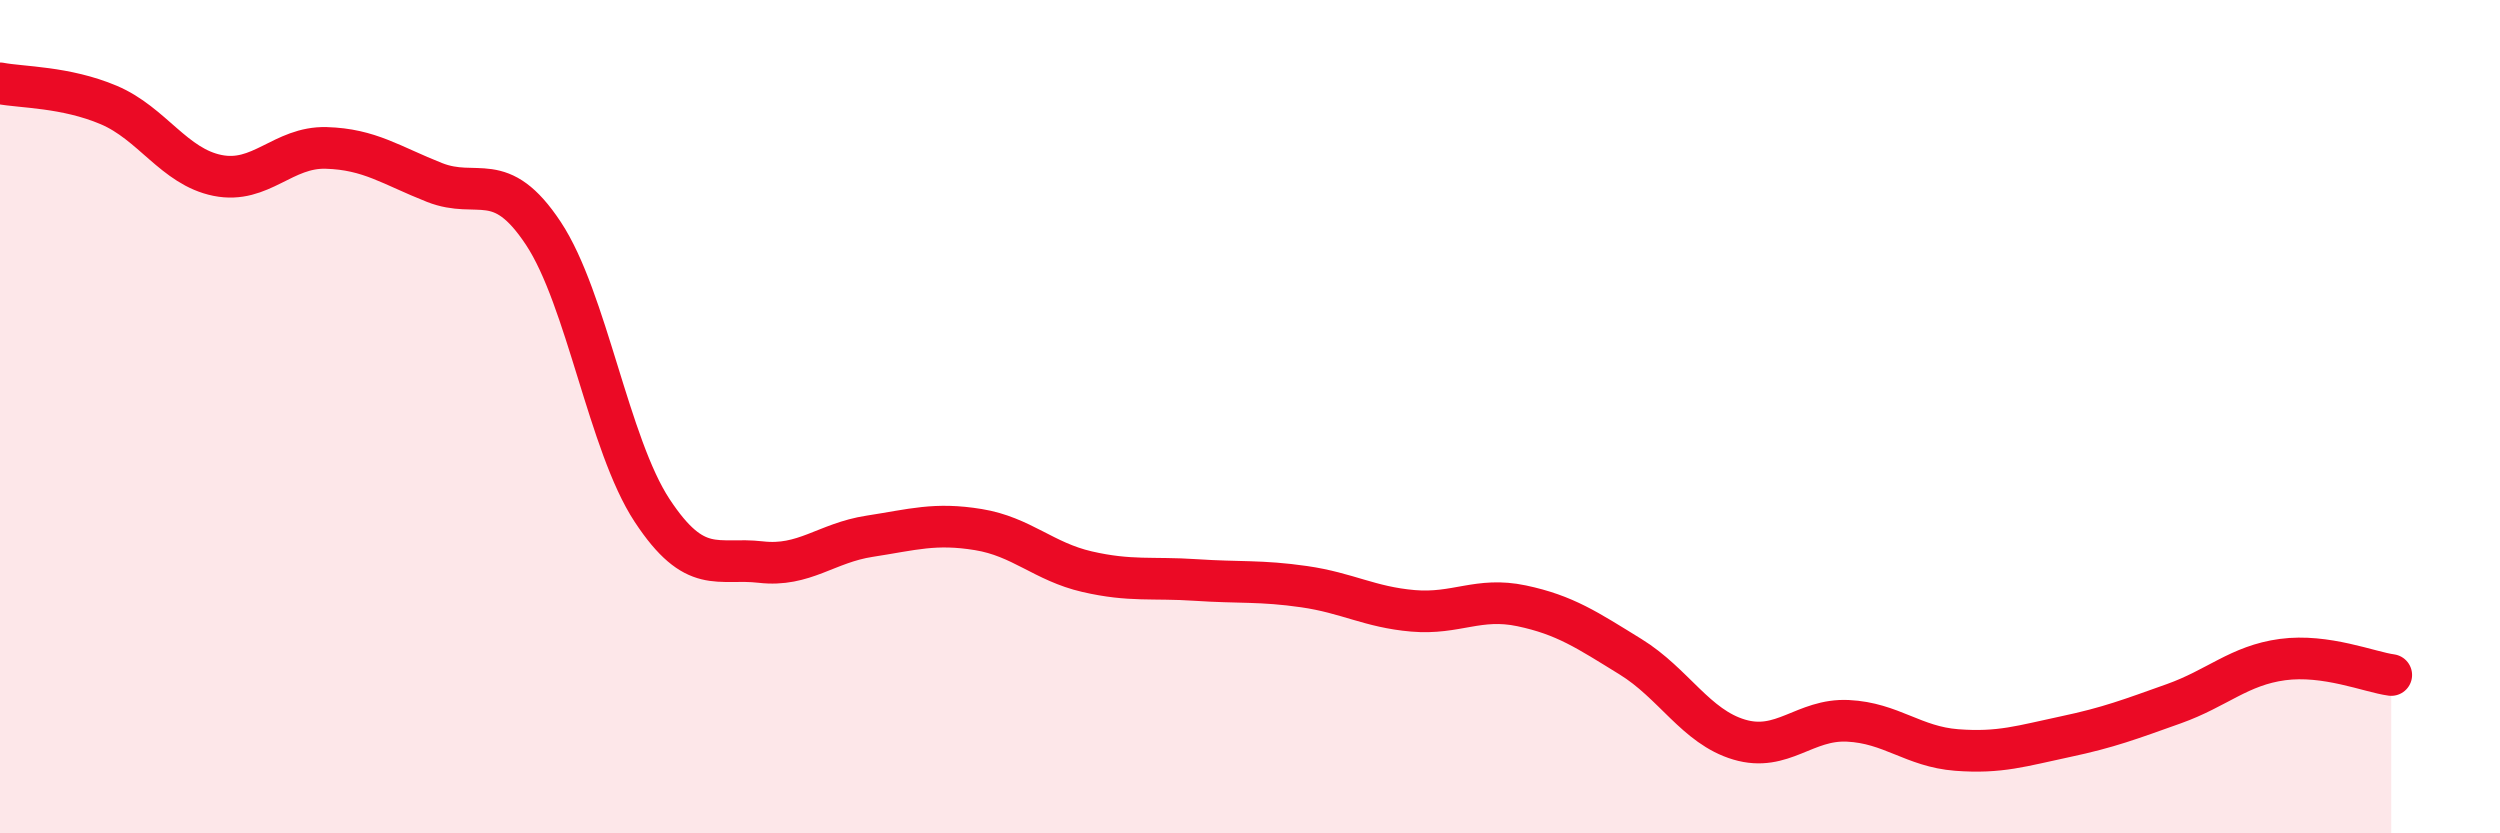
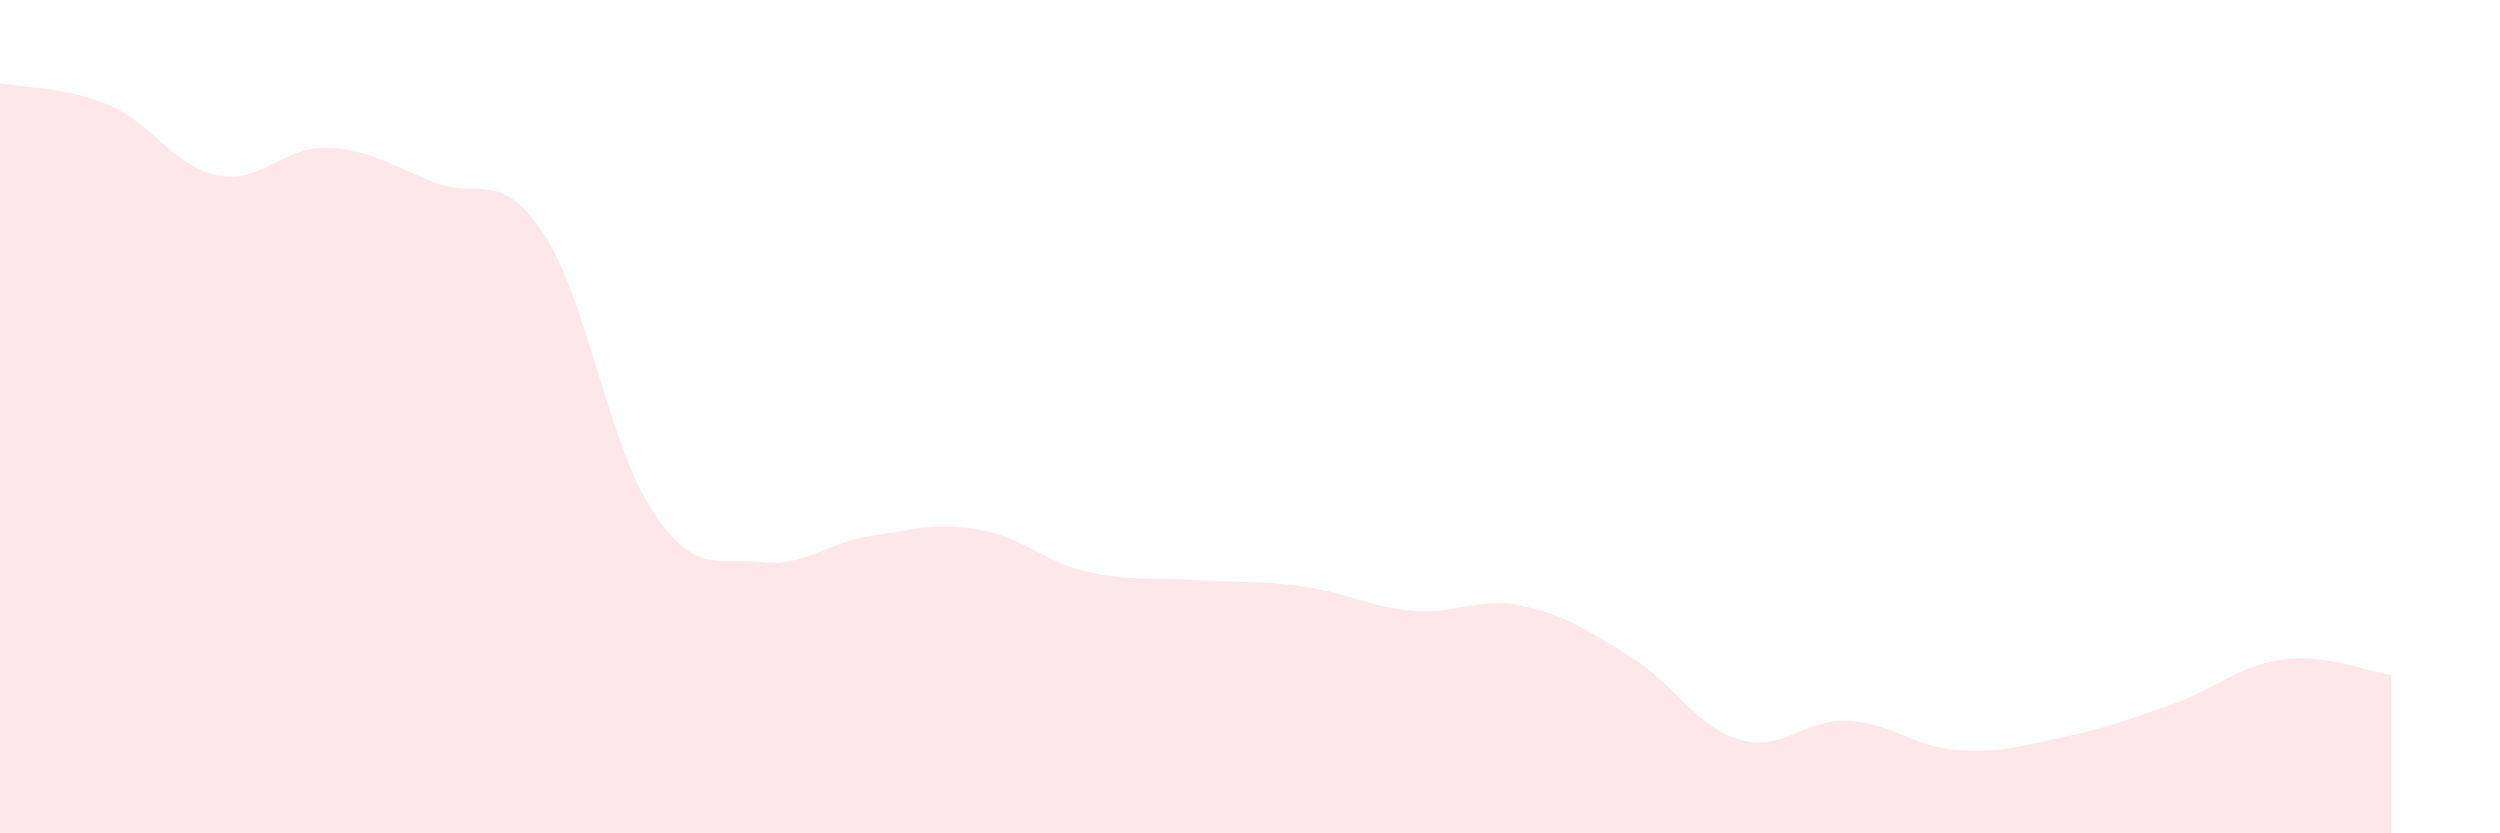
<svg xmlns="http://www.w3.org/2000/svg" width="60" height="20" viewBox="0 0 60 20">
  <path d="M 0,2 C 0.52,2.1 1.57,2.08 2.61,2.52 C 3.65,2.96 4.18,4 5.22,4.21 C 6.26,4.42 6.79,3.52 7.83,3.55 C 8.87,3.58 9.39,3.97 10.43,4.38 C 11.47,4.79 12,4.03 13.04,5.6 C 14.08,7.17 14.61,10.67 15.65,12.25 C 16.69,13.83 17.22,13.37 18.26,13.49 C 19.3,13.61 19.83,13.03 20.87,12.87 C 21.91,12.71 22.44,12.54 23.48,12.71 C 24.52,12.88 25.05,13.48 26.09,13.72 C 27.13,13.96 27.66,13.85 28.7,13.92 C 29.74,13.99 30.26,13.93 31.3,14.08 C 32.34,14.23 32.87,14.57 33.91,14.66 C 34.95,14.75 35.48,14.32 36.52,14.54 C 37.56,14.76 38.09,15.12 39.13,15.76 C 40.17,16.4 40.7,17.44 41.74,17.75 C 42.78,18.06 43.31,17.25 44.35,17.3 C 45.39,17.35 45.92,17.92 46.96,18 C 48,18.08 48.53,17.9 49.57,17.68 C 50.61,17.46 51.13,17.26 52.17,16.89 C 53.21,16.52 53.74,15.97 54.78,15.83 C 55.82,15.69 56.87,16.13 57.39,16.2L57.39 20L0 20Z" fill="#EB0A25" opacity="0.1" stroke-linecap="round" stroke-linejoin="round" />
-   <path d="M 0,2 C 0.52,2.1 1.57,2.08 2.61,2.52 C 3.65,2.96 4.18,4 5.22,4.21 C 6.26,4.42 6.79,3.52 7.83,3.55 C 8.87,3.58 9.39,3.97 10.43,4.38 C 11.47,4.79 12,4.03 13.04,5.6 C 14.08,7.17 14.61,10.67 15.65,12.25 C 16.69,13.83 17.22,13.37 18.26,13.49 C 19.3,13.61 19.83,13.03 20.87,12.87 C 21.91,12.71 22.44,12.54 23.48,12.71 C 24.52,12.88 25.05,13.48 26.09,13.72 C 27.13,13.96 27.66,13.85 28.7,13.92 C 29.74,13.99 30.26,13.93 31.3,14.08 C 32.34,14.23 32.87,14.57 33.91,14.66 C 34.95,14.75 35.48,14.32 36.52,14.54 C 37.56,14.76 38.09,15.12 39.13,15.76 C 40.17,16.4 40.7,17.44 41.74,17.75 C 42.78,18.06 43.31,17.25 44.35,17.3 C 45.39,17.35 45.92,17.92 46.96,18 C 48,18.08 48.53,17.9 49.57,17.68 C 50.61,17.46 51.13,17.26 52.17,16.89 C 53.21,16.52 53.74,15.97 54.78,15.83 C 55.82,15.69 56.87,16.13 57.39,16.2" stroke="#EB0A25" stroke-width="1" fill="none" stroke-linecap="round" stroke-linejoin="round" />
</svg>